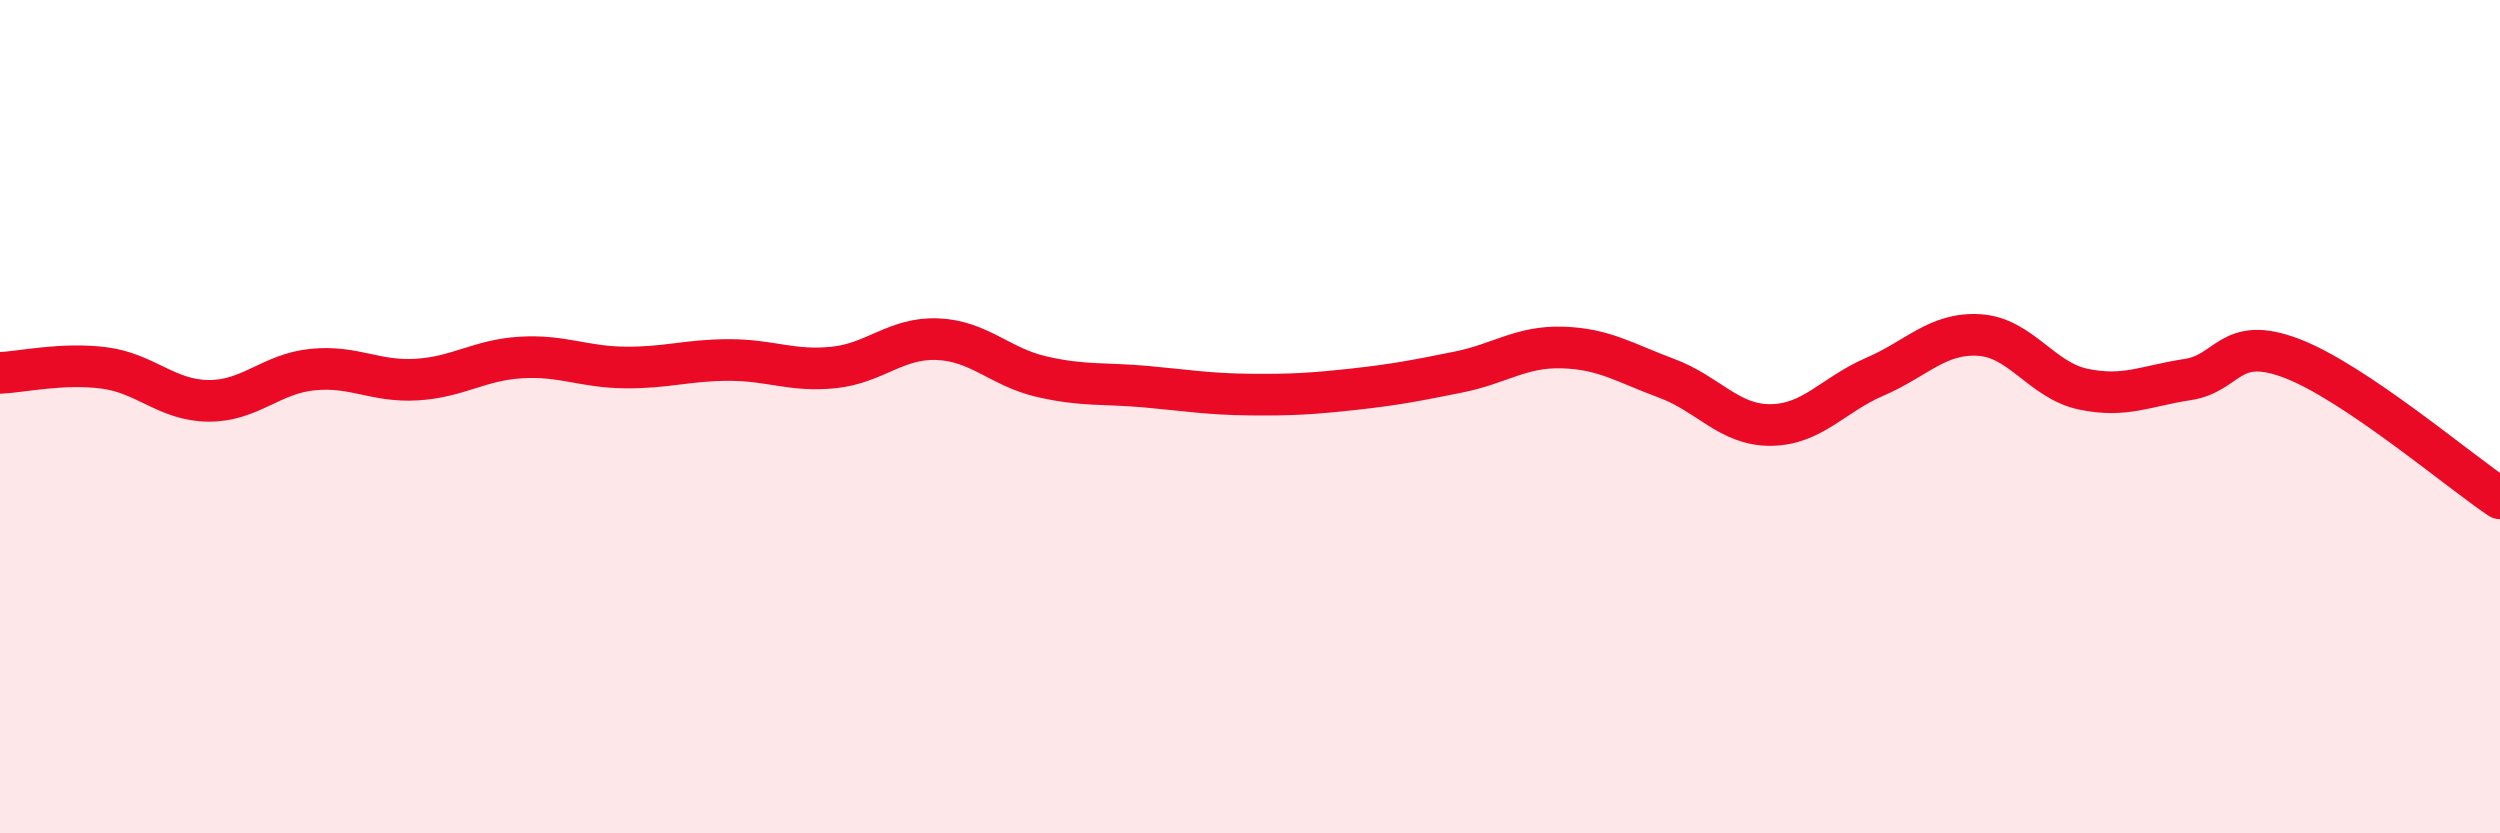
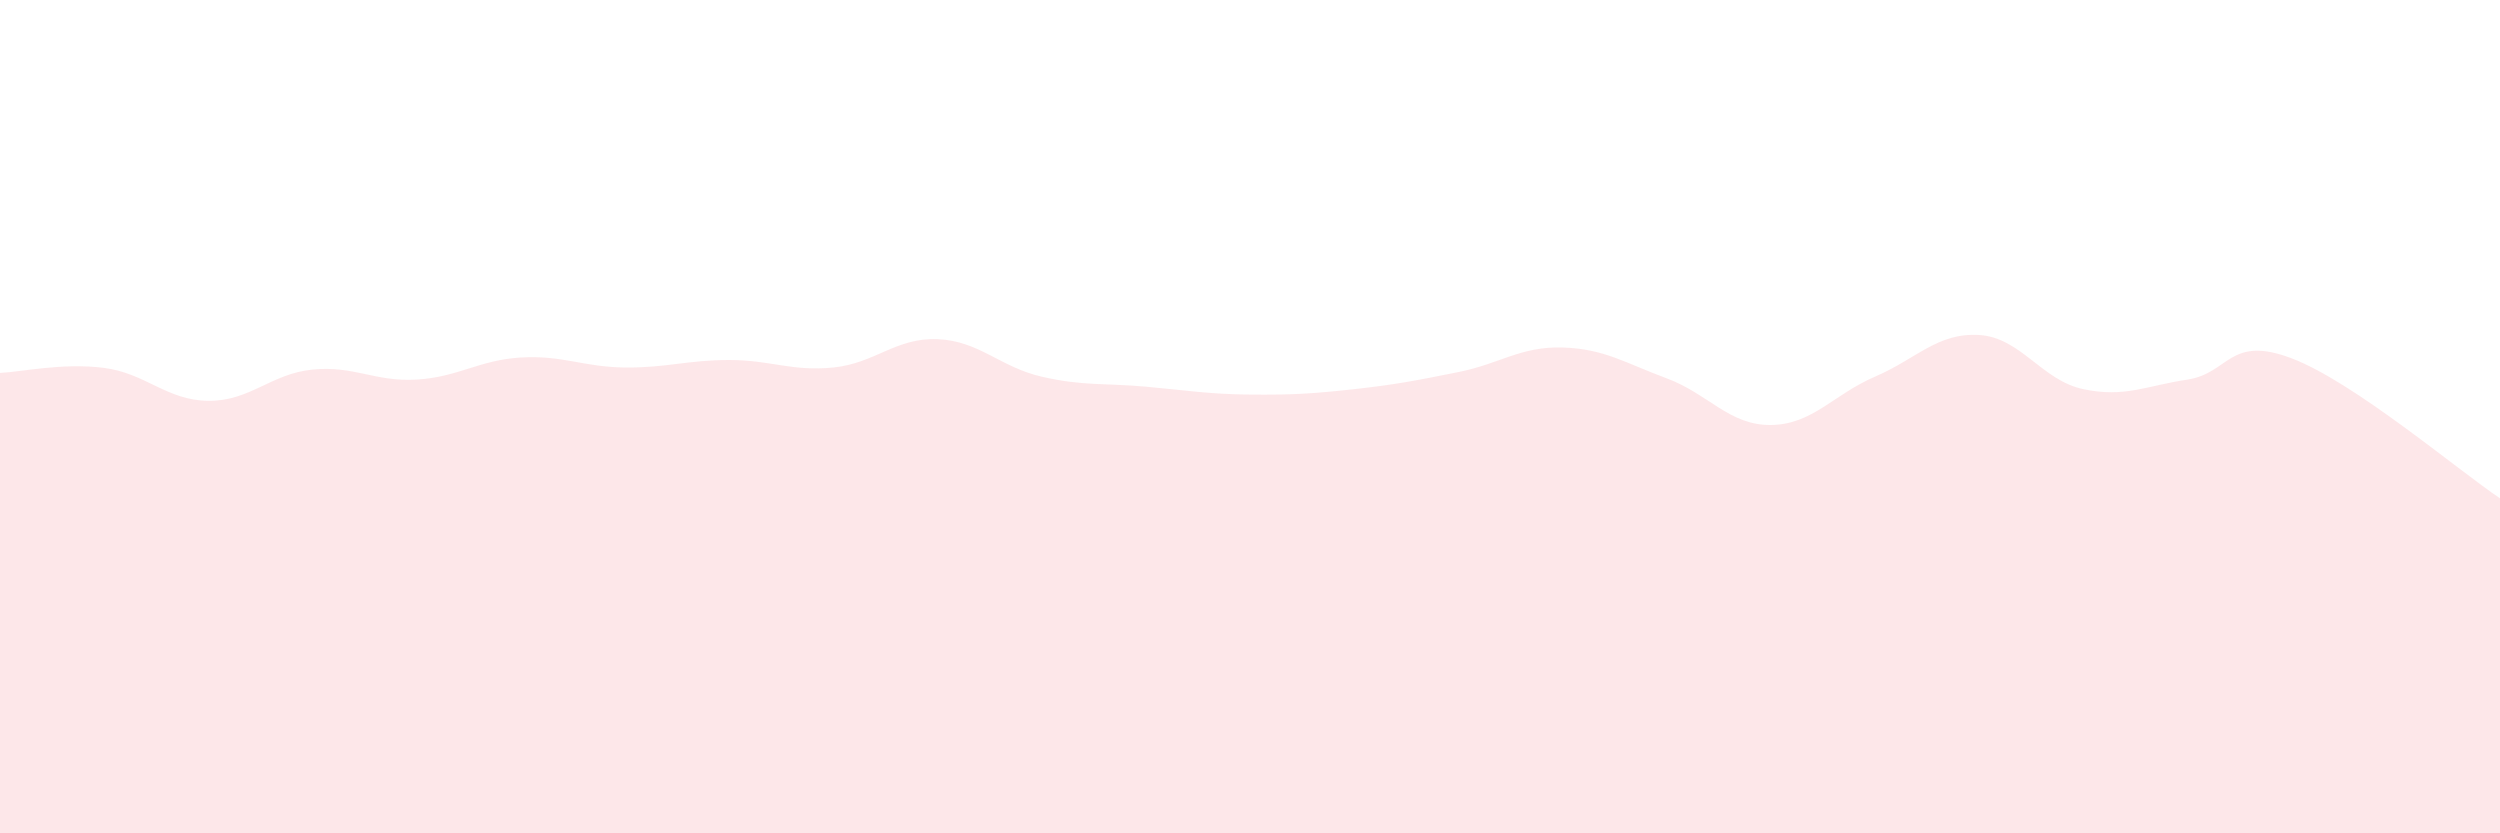
<svg xmlns="http://www.w3.org/2000/svg" width="60" height="20" viewBox="0 0 60 20">
  <path d="M 0,8.95 C 0.5,8.93 1.5,8.7 2.5,8.83 C 3.5,8.96 4,9.61 5,9.62 C 6,9.63 6.5,8.97 7.5,8.87 C 8.5,8.77 9,9.17 10,9.11 C 11,9.05 11.5,8.64 12.5,8.58 C 13.5,8.52 14,8.81 15,8.82 C 16,8.83 16.5,8.64 17.5,8.64 C 18.5,8.64 19,8.92 20,8.82 C 21,8.72 21.5,8.1 22.5,8.14 C 23.5,8.18 24,8.81 25,9.04 C 26,9.27 26.5,9.19 27.5,9.28 C 28.5,9.37 29,9.46 30,9.47 C 31,9.48 31.5,9.45 32.5,9.34 C 33.5,9.23 34,9.13 35,8.93 C 36,8.73 36.5,8.31 37.5,8.34 C 38.5,8.37 39,8.71 40,9.08 C 41,9.45 41.5,10.21 42.5,10.2 C 43.5,10.19 44,9.47 45,9.04 C 46,8.61 46.5,7.98 47.5,8.04 C 48.5,8.1 49,9.13 50,9.34 C 51,9.55 51.5,9.26 52.5,9.11 C 53.5,8.96 53.5,8.03 55,8.6 C 56.5,9.17 59,11.29 60,11.96L60 20L0 20Z" fill="#EB0A25" opacity="0.1" stroke-linecap="round" stroke-linejoin="round" />
-   <path d="M 0,8.95 C 0.5,8.93 1.5,8.7 2.5,8.83 C 3.5,8.96 4,9.61 5,9.62 C 6,9.63 6.5,8.97 7.5,8.87 C 8.5,8.77 9,9.17 10,9.11 C 11,9.05 11.5,8.64 12.5,8.58 C 13.5,8.52 14,8.81 15,8.82 C 16,8.83 16.5,8.64 17.5,8.64 C 18.5,8.64 19,8.92 20,8.82 C 21,8.72 21.5,8.1 22.5,8.14 C 23.5,8.18 24,8.81 25,9.04 C 26,9.27 26.5,9.19 27.5,9.28 C 28.5,9.37 29,9.46 30,9.47 C 31,9.48 31.5,9.45 32.5,9.34 C 33.5,9.23 34,9.13 35,8.93 C 36,8.73 36.5,8.31 37.5,8.34 C 38.5,8.37 39,8.71 40,9.08 C 41,9.45 41.5,10.21 42.5,10.2 C 43.5,10.19 44,9.47 45,9.04 C 46,8.61 46.5,7.98 47.5,8.04 C 48.5,8.1 49,9.13 50,9.34 C 51,9.55 51.5,9.26 52.5,9.11 C 53.5,8.96 53.5,8.03 55,8.6 C 56.5,9.17 59,11.29 60,11.96" stroke="#EB0A25" stroke-width="1" fill="none" stroke-linecap="round" stroke-linejoin="round" />
</svg>